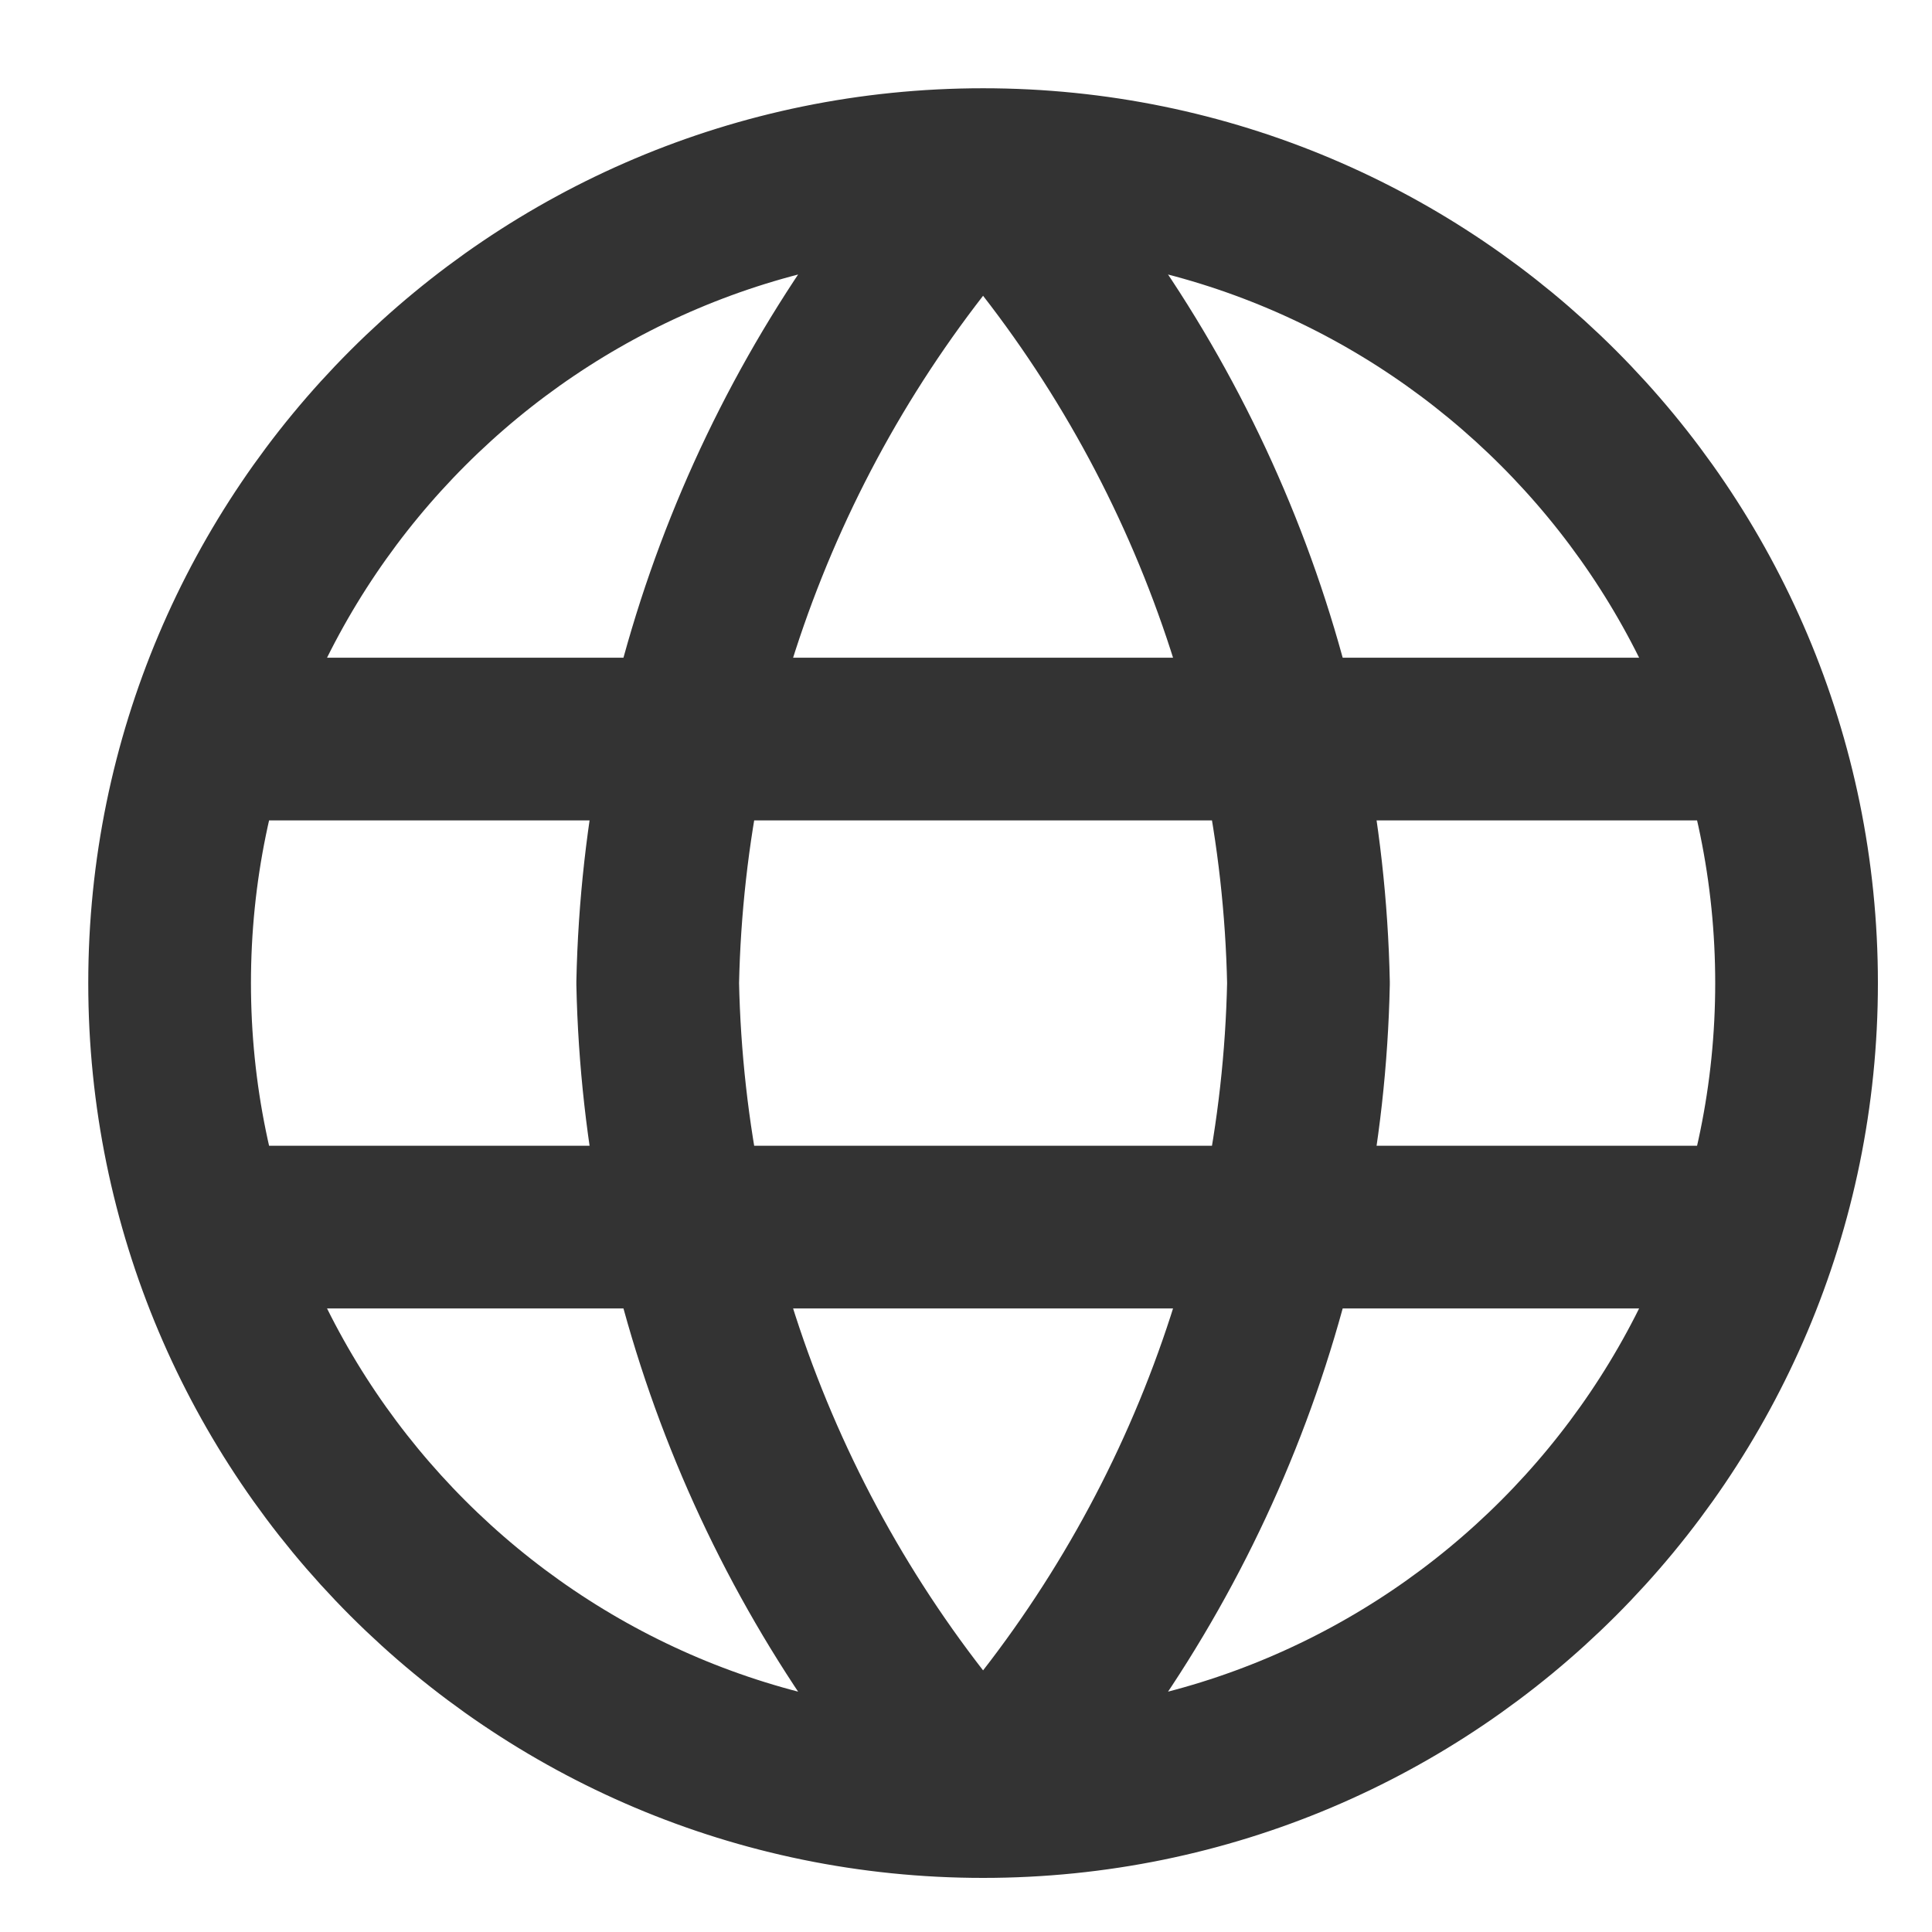
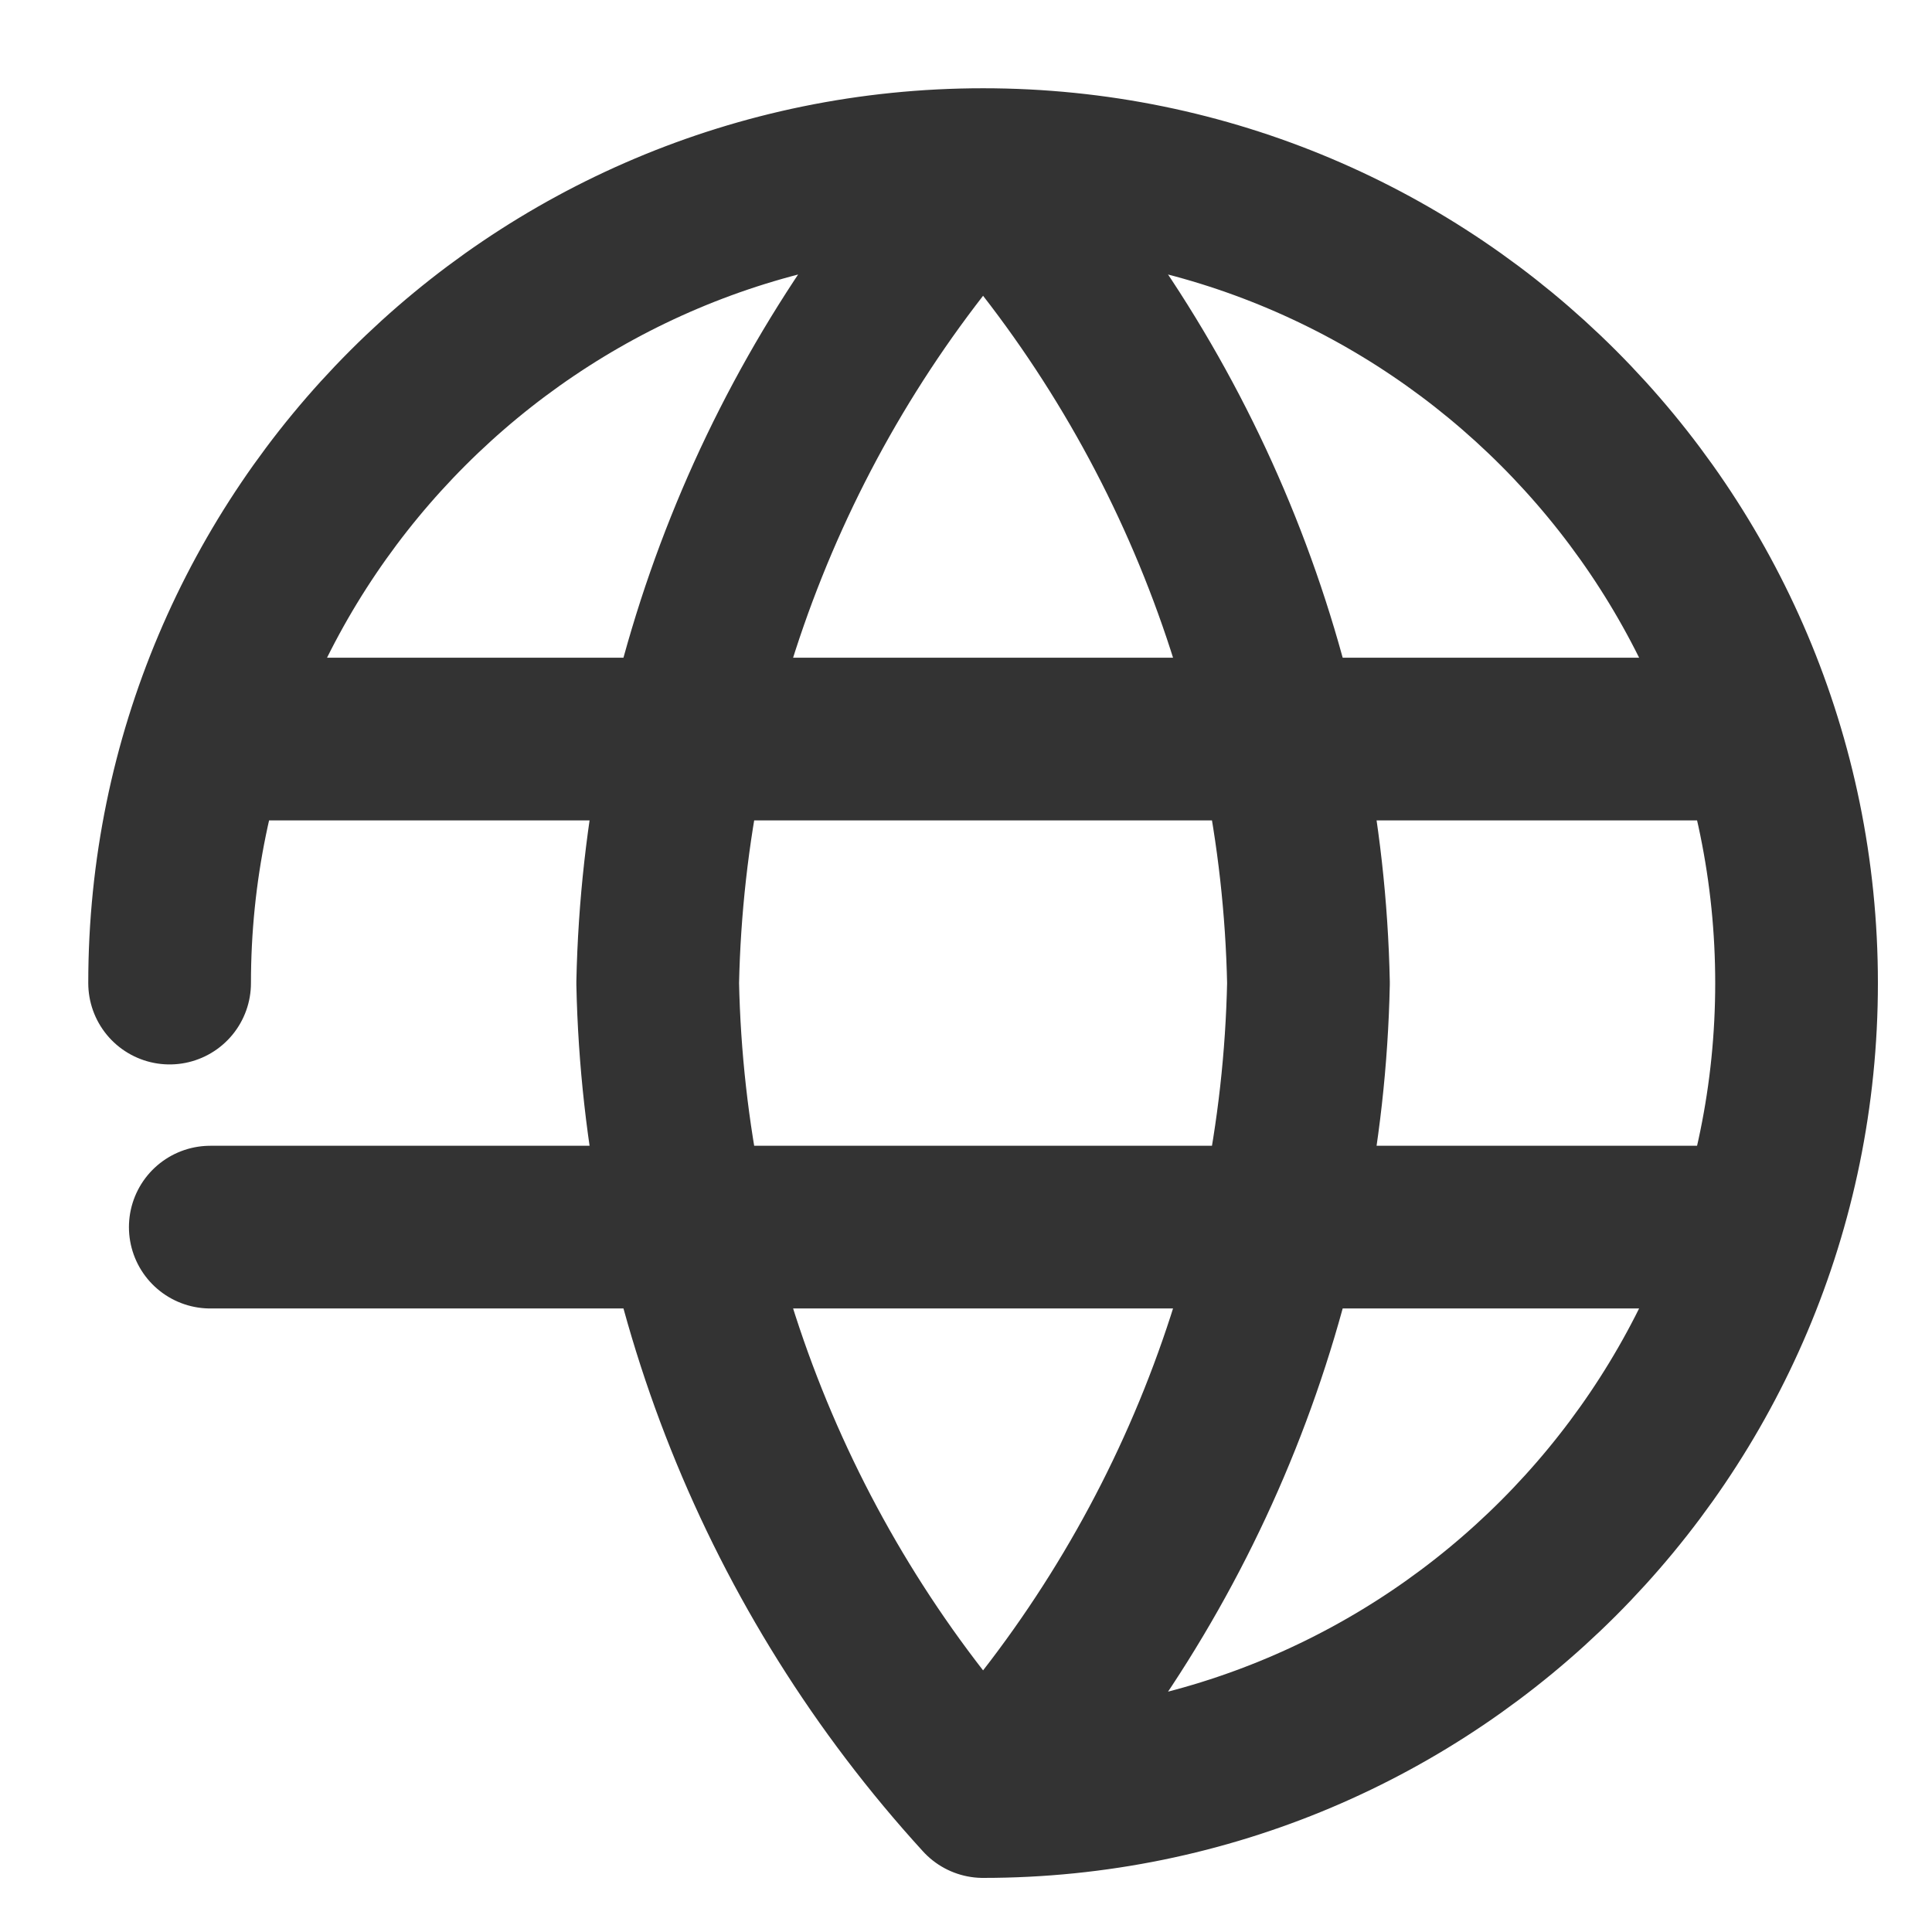
<svg xmlns="http://www.w3.org/2000/svg" width="19" height="19" viewBox="0 0 19 19" fill="none">
-   <path d="M9.668 1.668C11.669 3.859 12.806 6.702 12.868 9.668C12.806 12.634 11.669 15.477 9.668 17.668M9.668 1.668C7.667 3.859 6.53 6.702 6.468 9.668C6.53 12.634 7.667 15.477 9.668 17.668M9.668 1.668C5.25 1.668 1.668 5.25 1.668 9.668C1.668 14.086 5.25 17.668 9.668 17.668M9.668 1.668C14.086 1.668 17.668 5.25 17.668 9.668C17.668 14.086 14.086 17.668 9.668 17.668M2.068 7.268H17.268M2.068 12.068H17.268" stroke="#333333" stroke-width="1.6" stroke-linecap="round" stroke-linejoin="round" />
+   <path d="M9.668 1.668C11.669 3.859 12.806 6.702 12.868 9.668C12.806 12.634 11.669 15.477 9.668 17.668M9.668 1.668C7.667 3.859 6.53 6.702 6.468 9.668C6.53 12.634 7.667 15.477 9.668 17.668M9.668 1.668C5.25 1.668 1.668 5.25 1.668 9.668M9.668 1.668C14.086 1.668 17.668 5.25 17.668 9.668C17.668 14.086 14.086 17.668 9.668 17.668M2.068 7.268H17.268M2.068 12.068H17.268" stroke="#333333" stroke-width="1.6" stroke-linecap="round" stroke-linejoin="round" />
</svg>